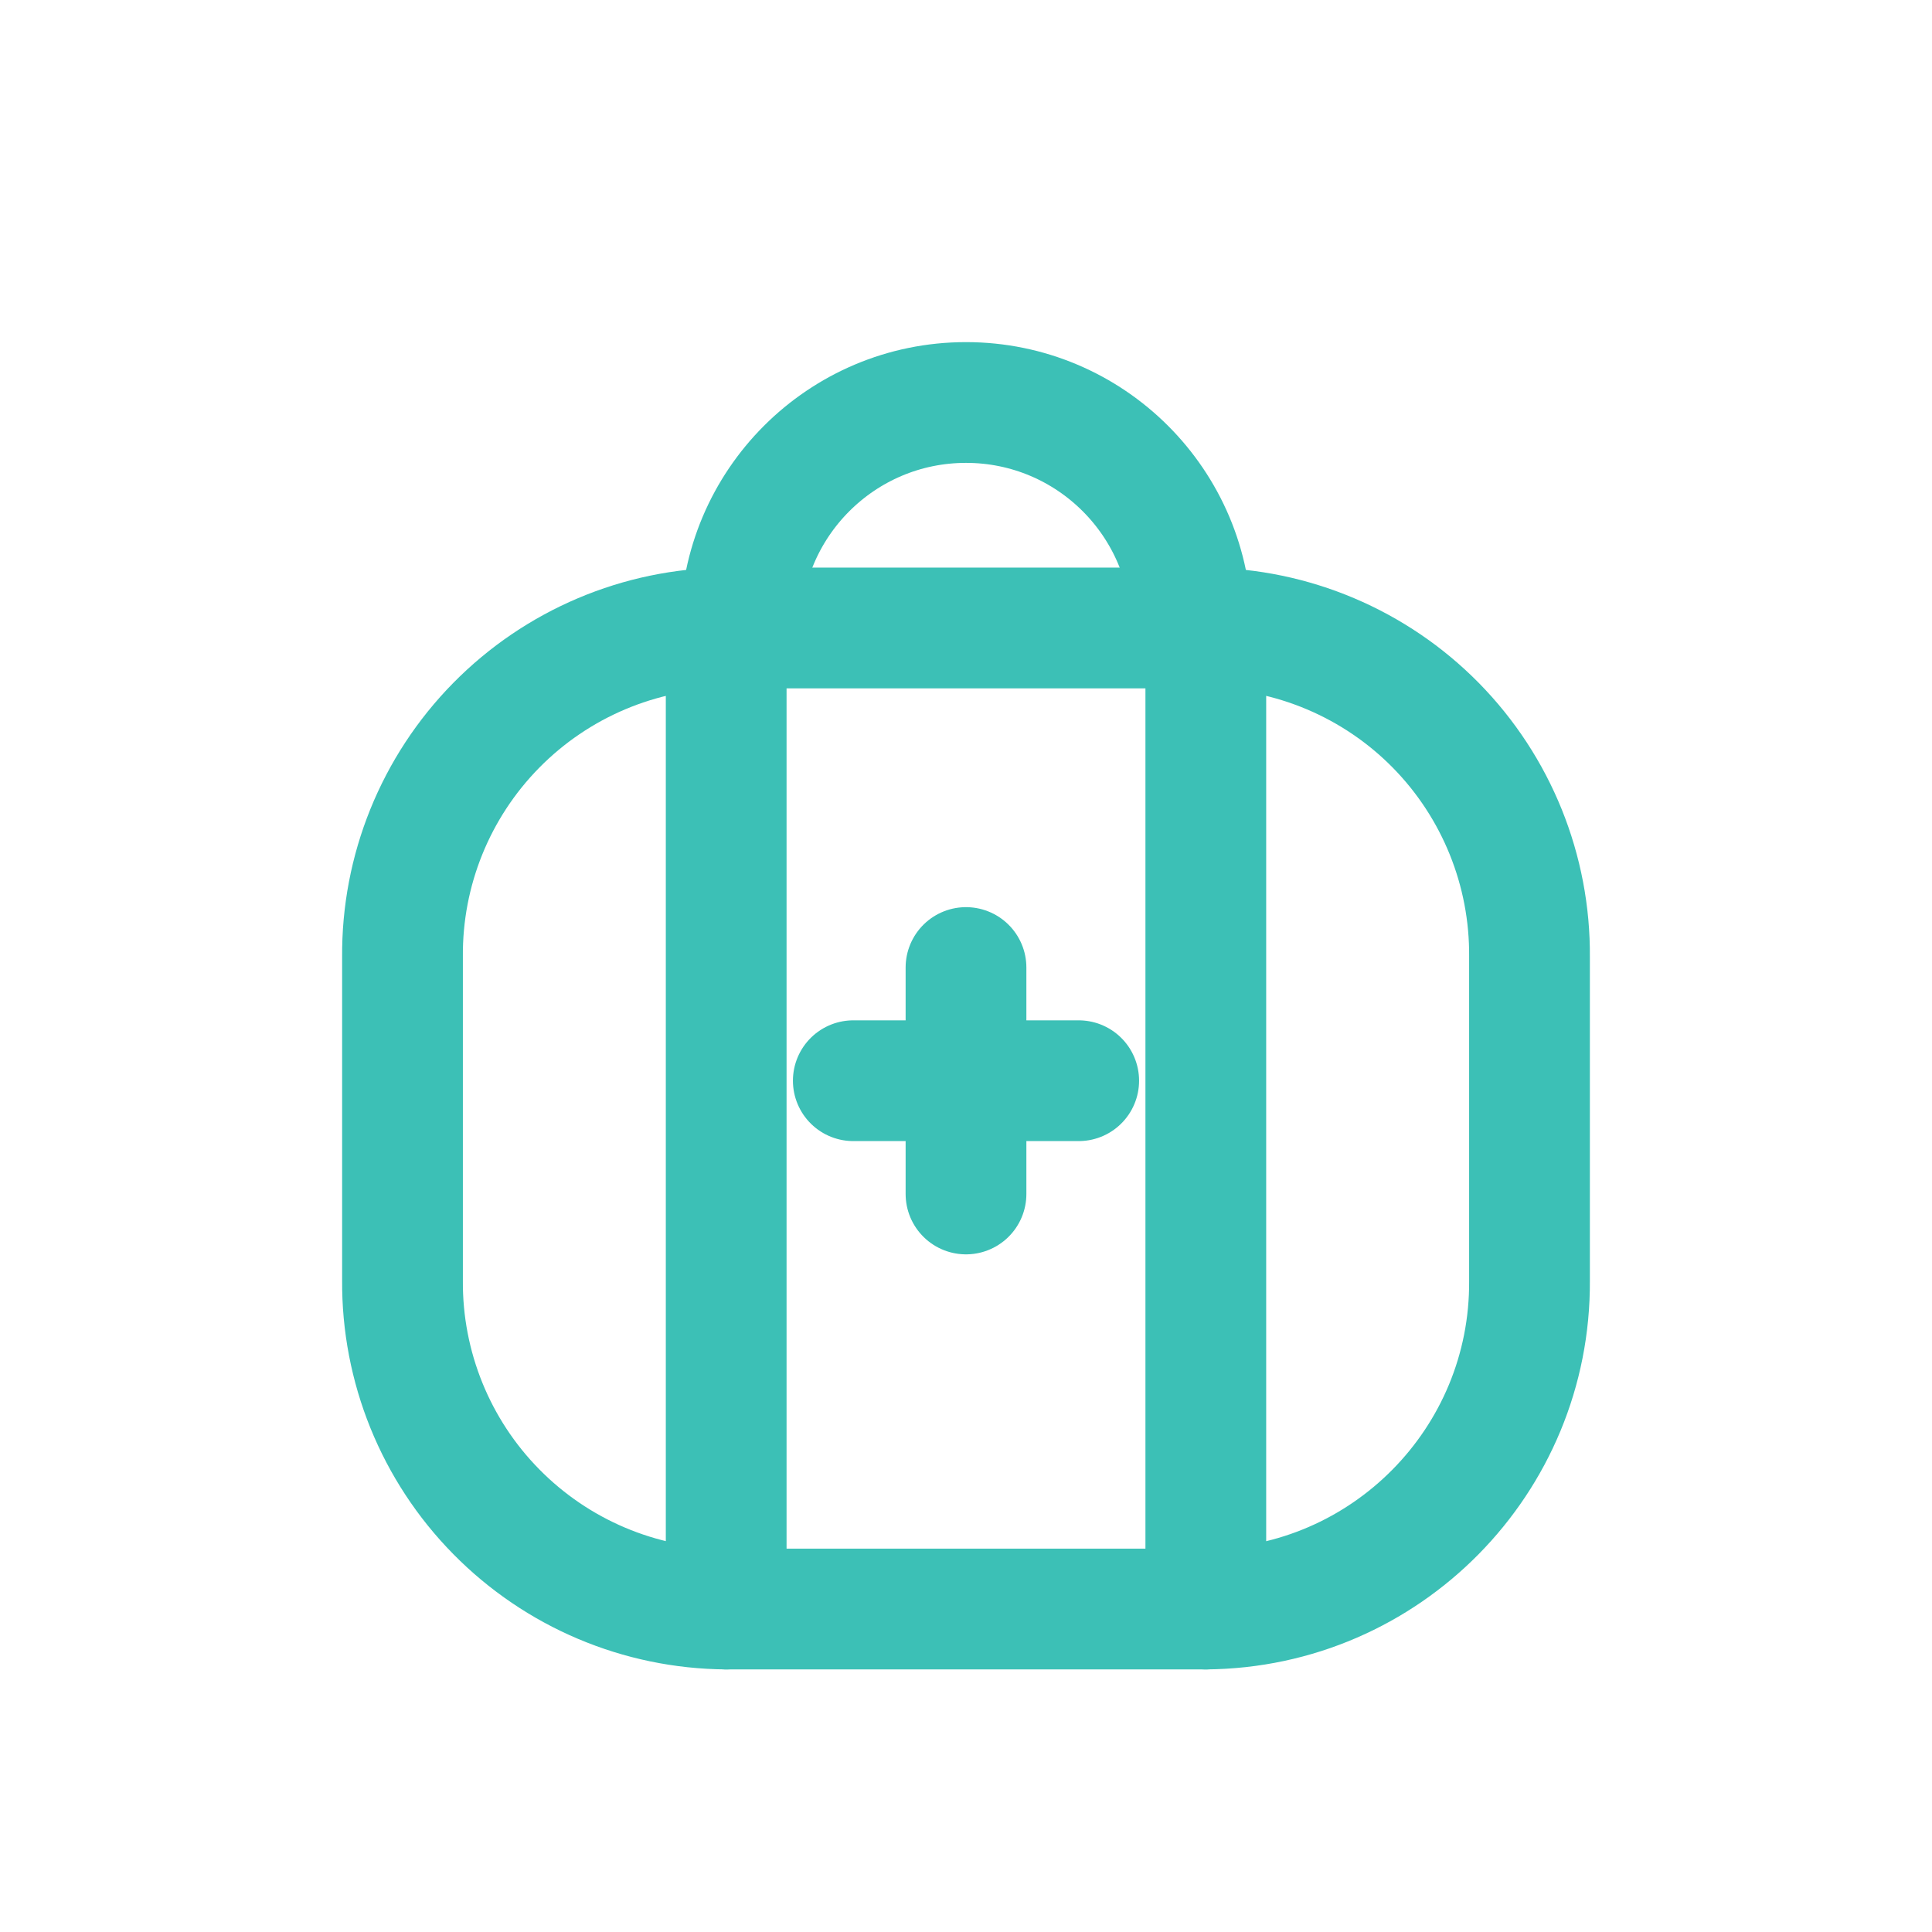
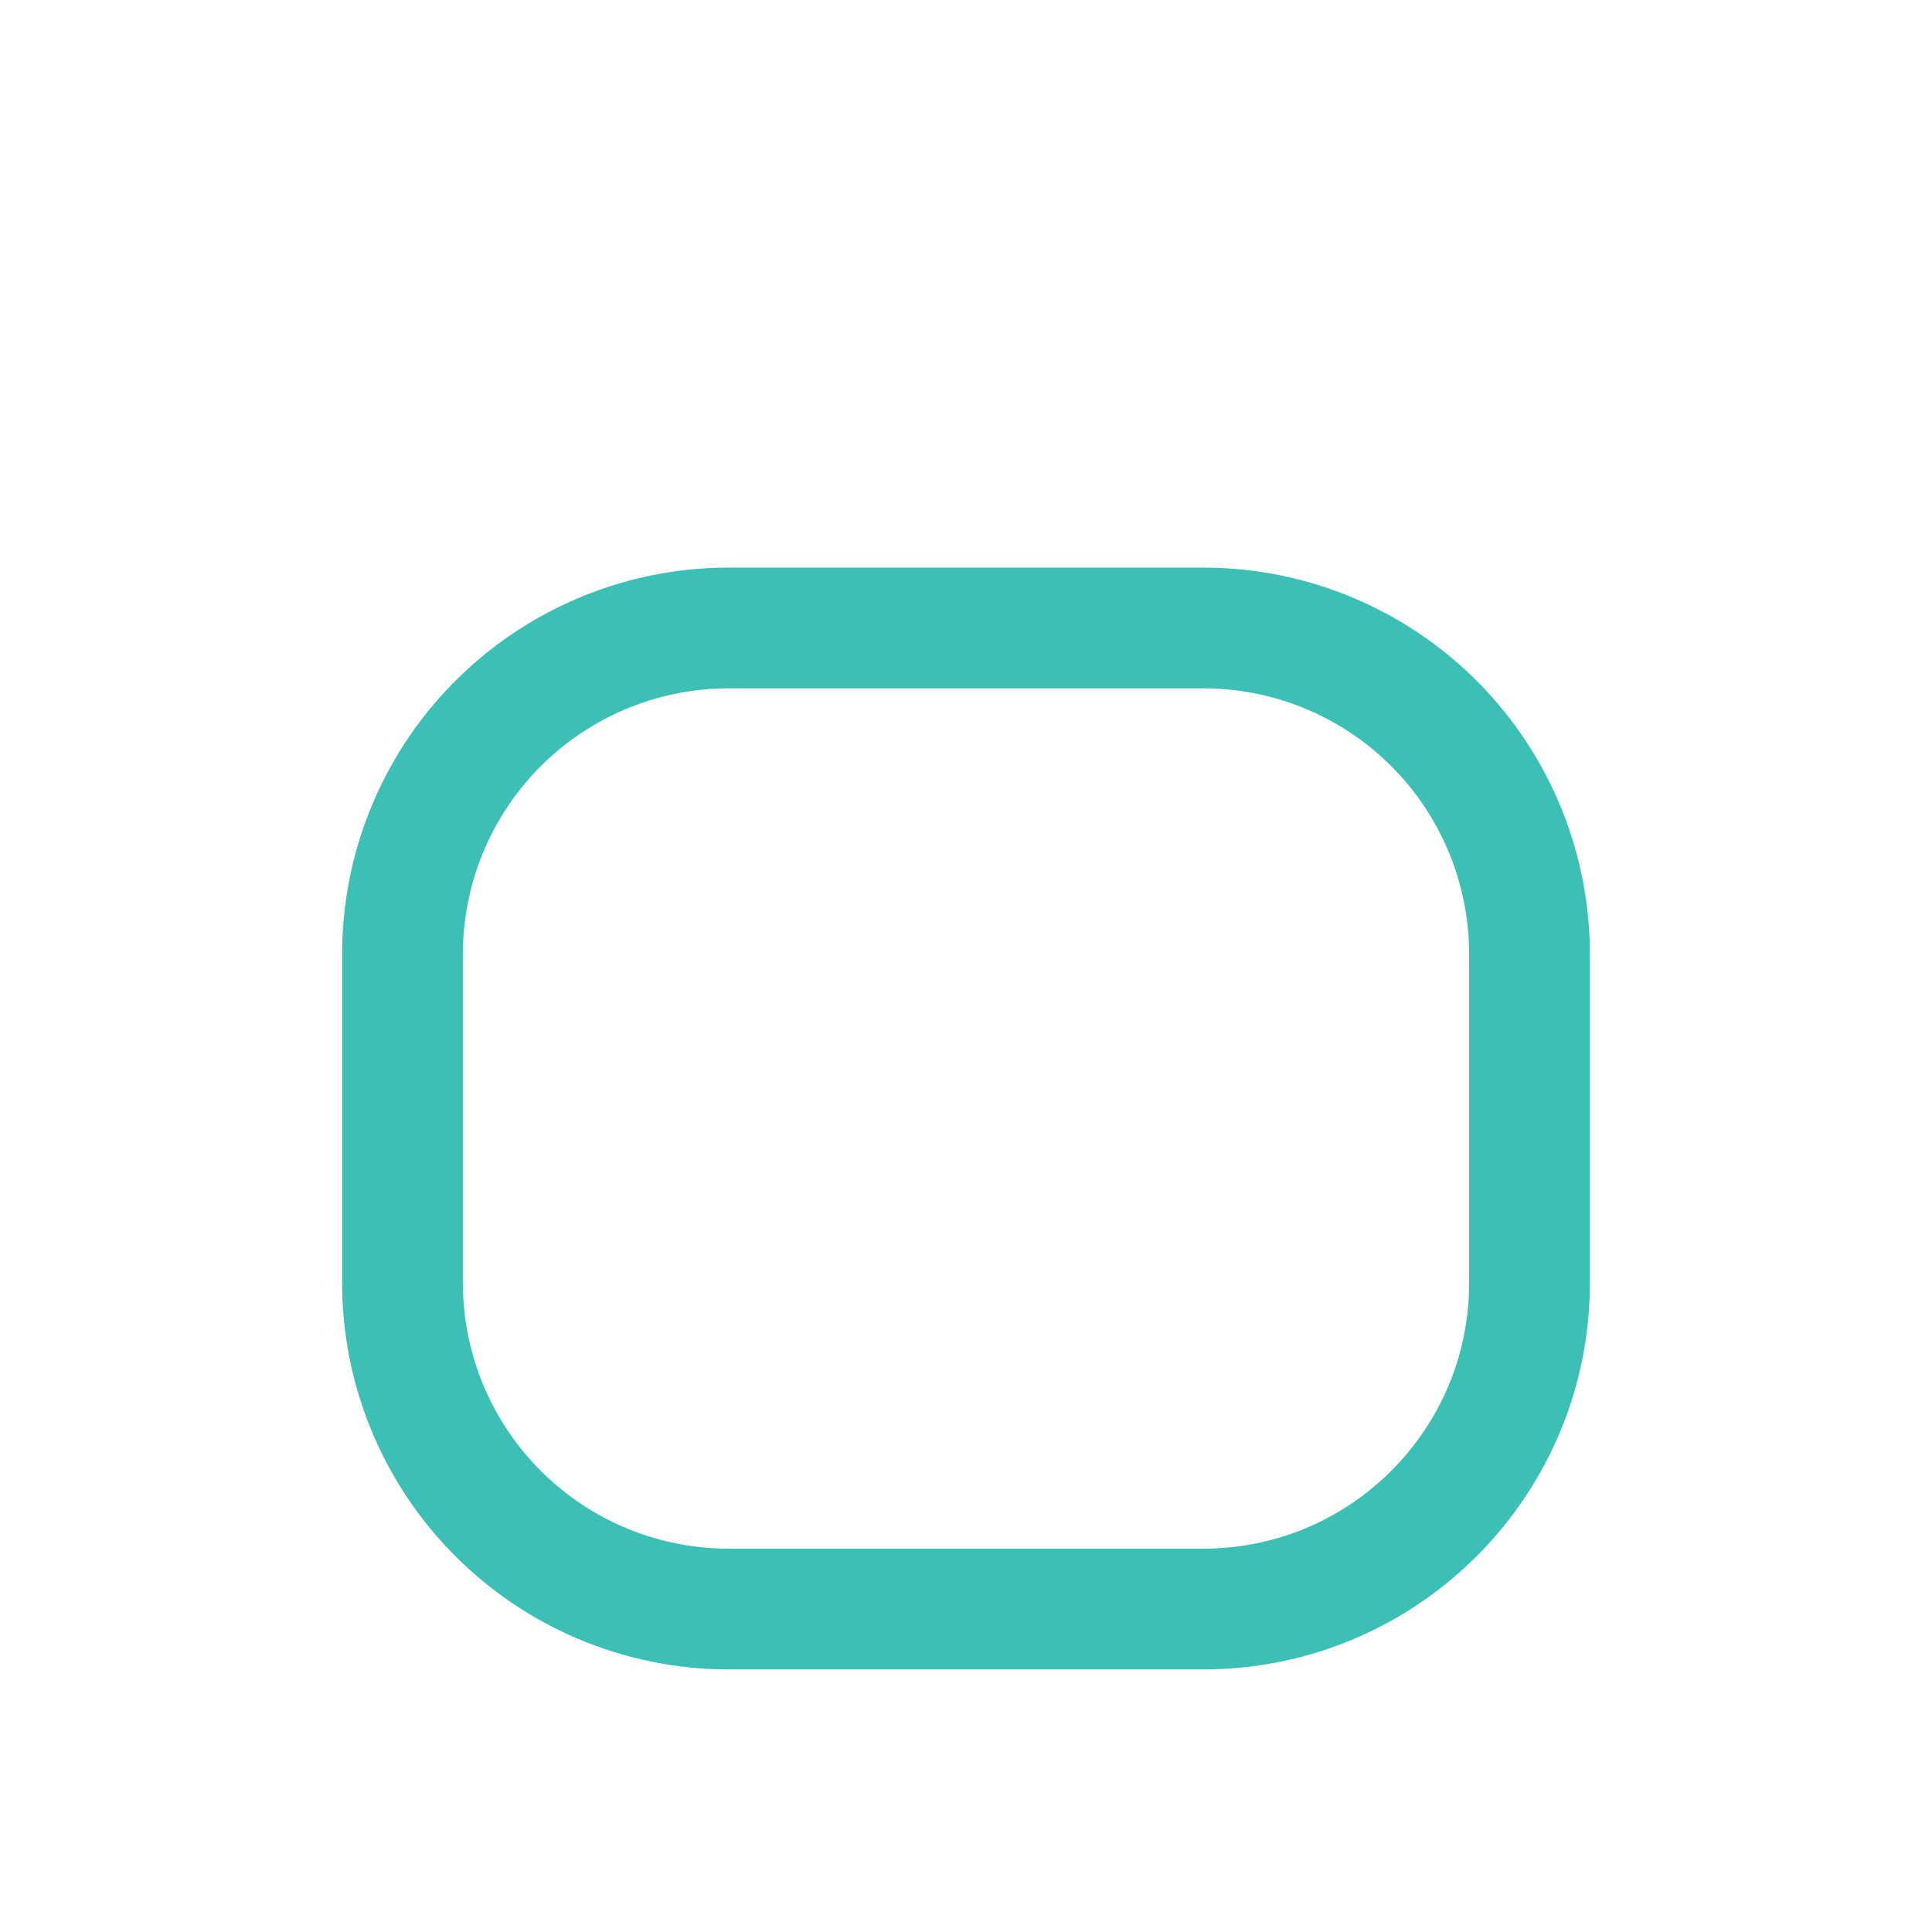
<svg xmlns="http://www.w3.org/2000/svg" width="24px" height="24px" viewBox="0 0 24 24" version="1.1">
  <title>Xnix/Line/Medikit_2</title>
  <g id="Xnix/Line/Medikit_2" stroke="none" stroke-width="1" fill="none" fill-rule="evenodd" stroke-linecap="round" stroke-linejoin="round">
    <g id="Vector" transform="translate(5, 5)" stroke="#3CC0B6" stroke-width="1.5">
      <path d="M4.021,2.801 L9.979,2.801 C11.055,2.809 12.083,3.245 12.837,4.011 C13.591,4.778 14.009,5.813 14,6.888 L14,10.909 C14.015,13.145 12.215,14.971 9.979,14.988 L4.021,14.988 C2.946,14.98 1.919,14.545 1.165,13.779 C0.411,13.014 -0.008,11.98 0,10.905 L0,6.888 C-0.009,5.813 0.409,4.778 1.164,4.011 C1.918,3.245 2.946,2.809 4.021,2.801 Z" id="Vector-4" />
-       <path d="M4.021,2.801 L4.021,14.988 M9.979,2.801 L9.979,14.988 M4.2,2.8 C4.2,1.254 5.454,0 7,0 C8.547,0 9.8,1.254 9.8,2.8 M7,7.019 L7,8.425 M7,8.425 L7,9.832 M7,8.425 L8.4,8.425 M7,8.425 L5.6,8.425" id="Vector-5" />
    </g>
  </g>
</svg>